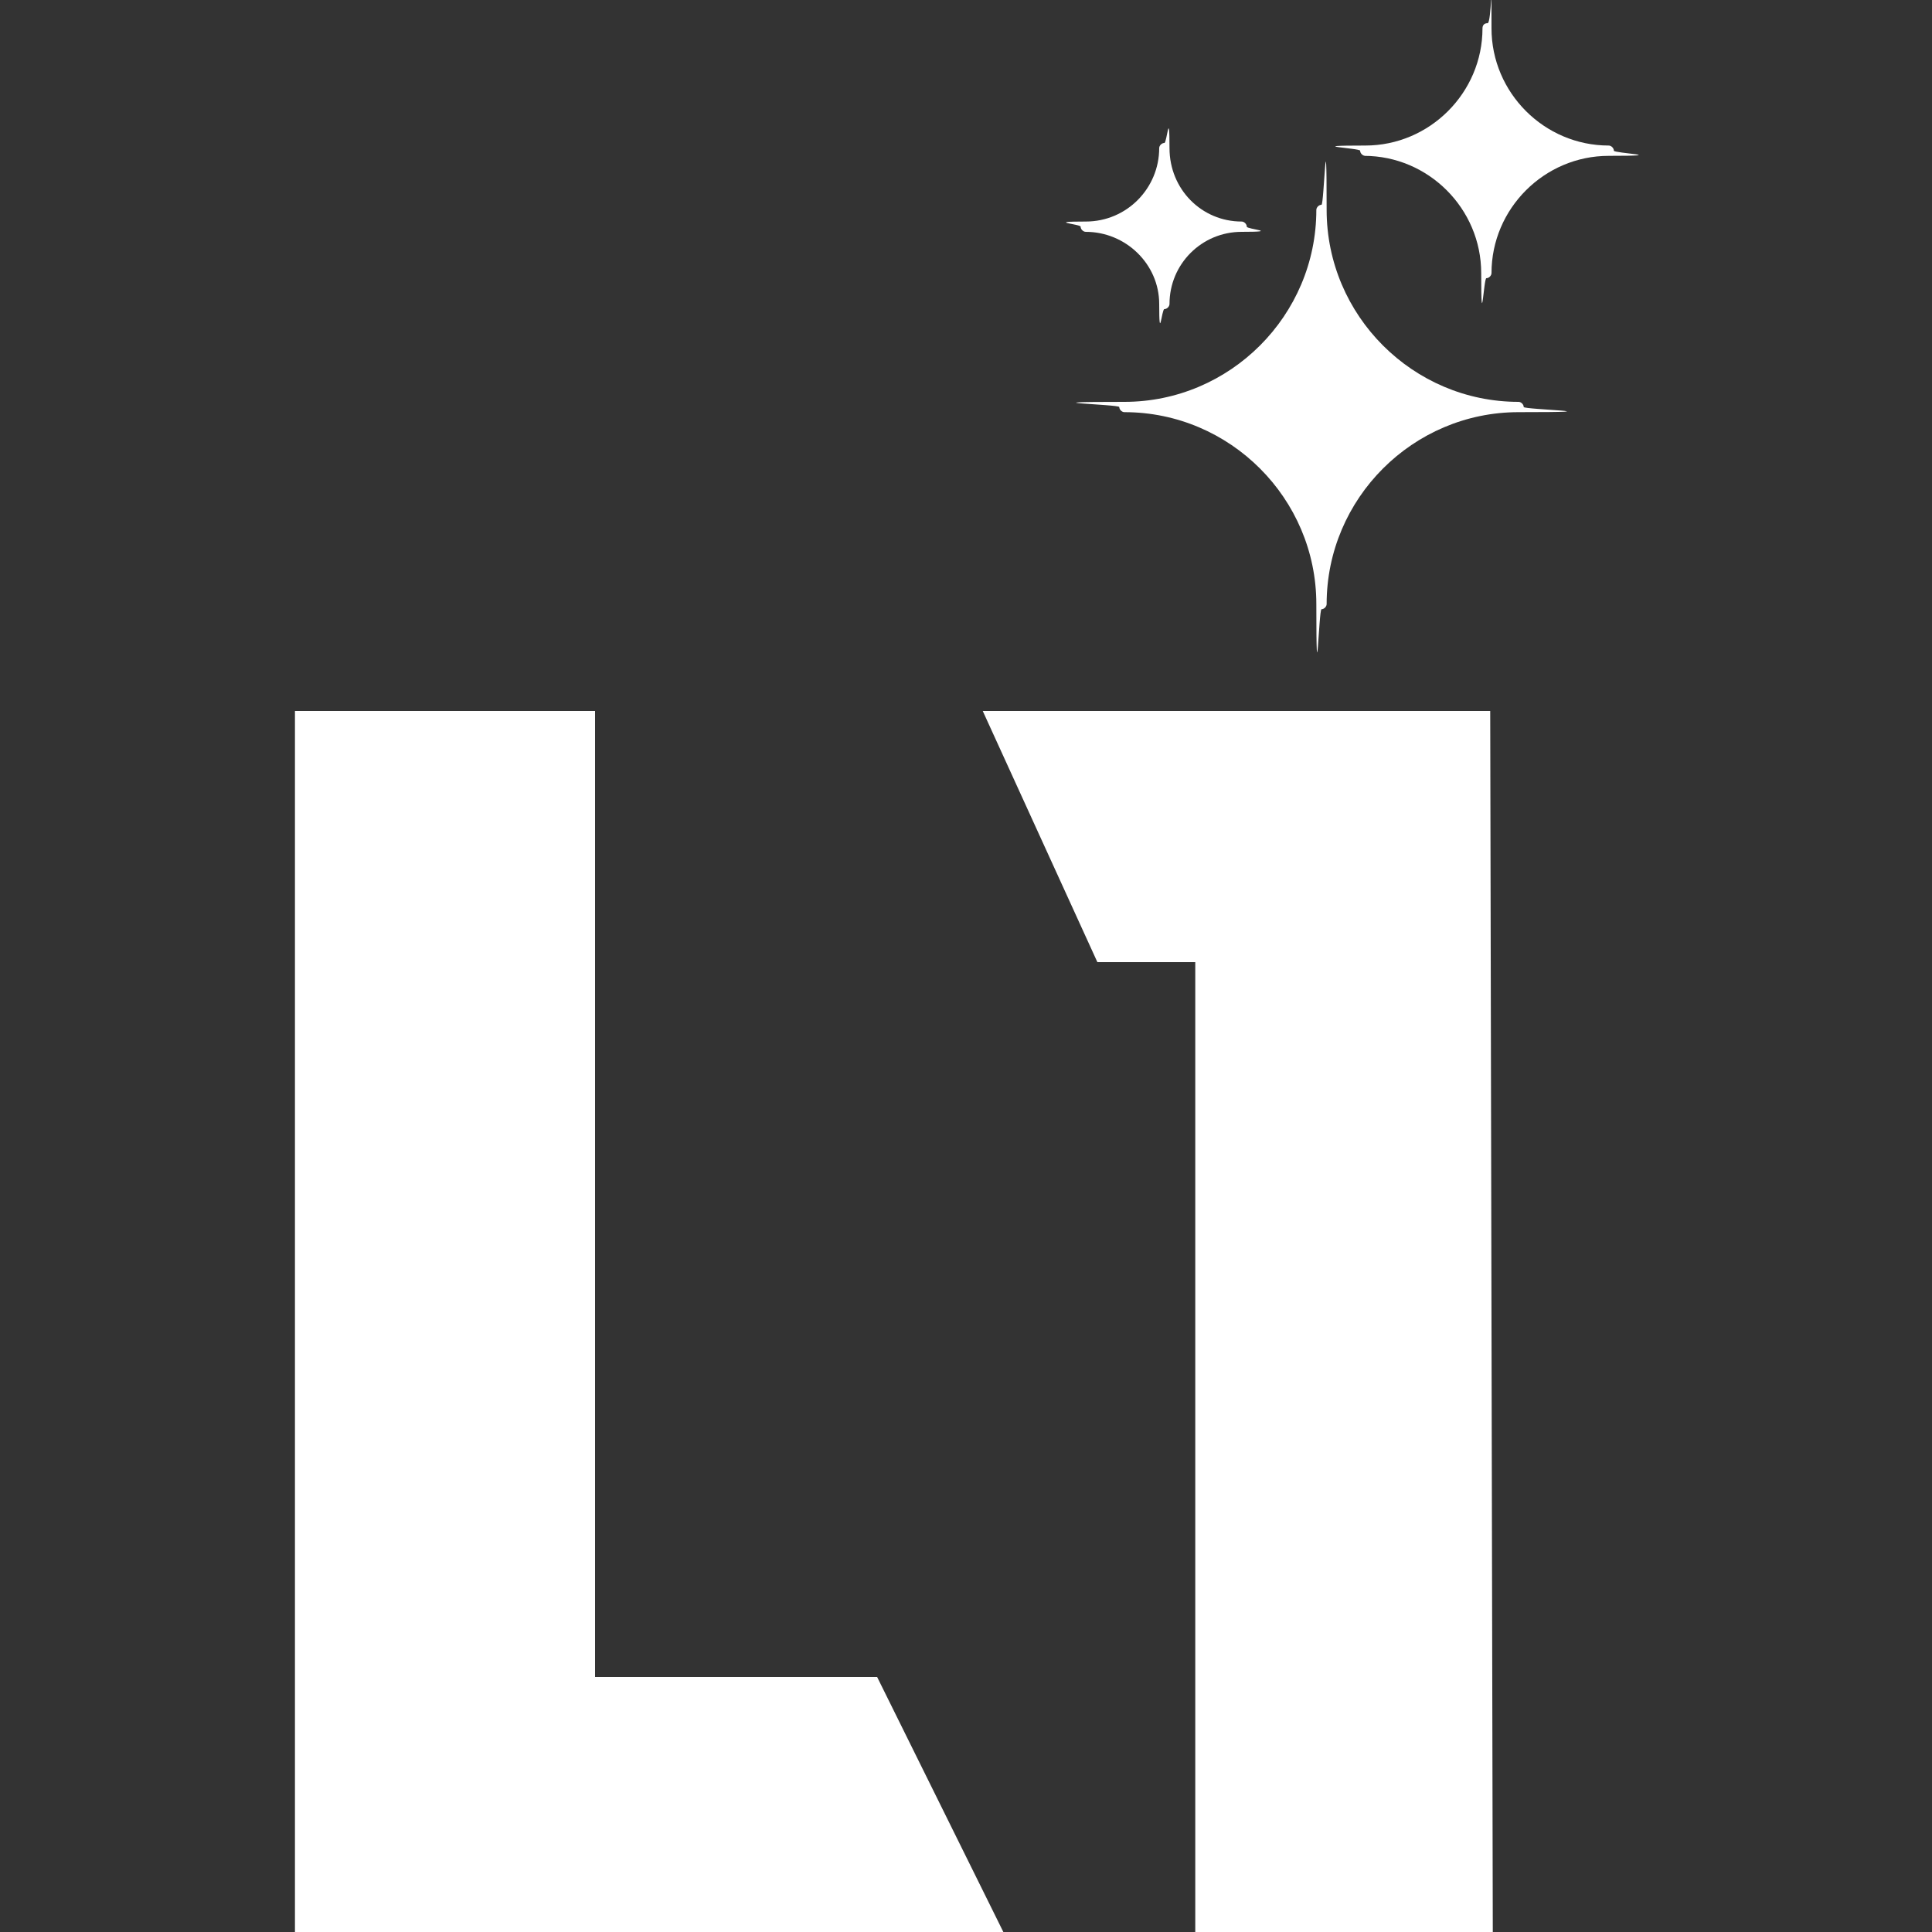
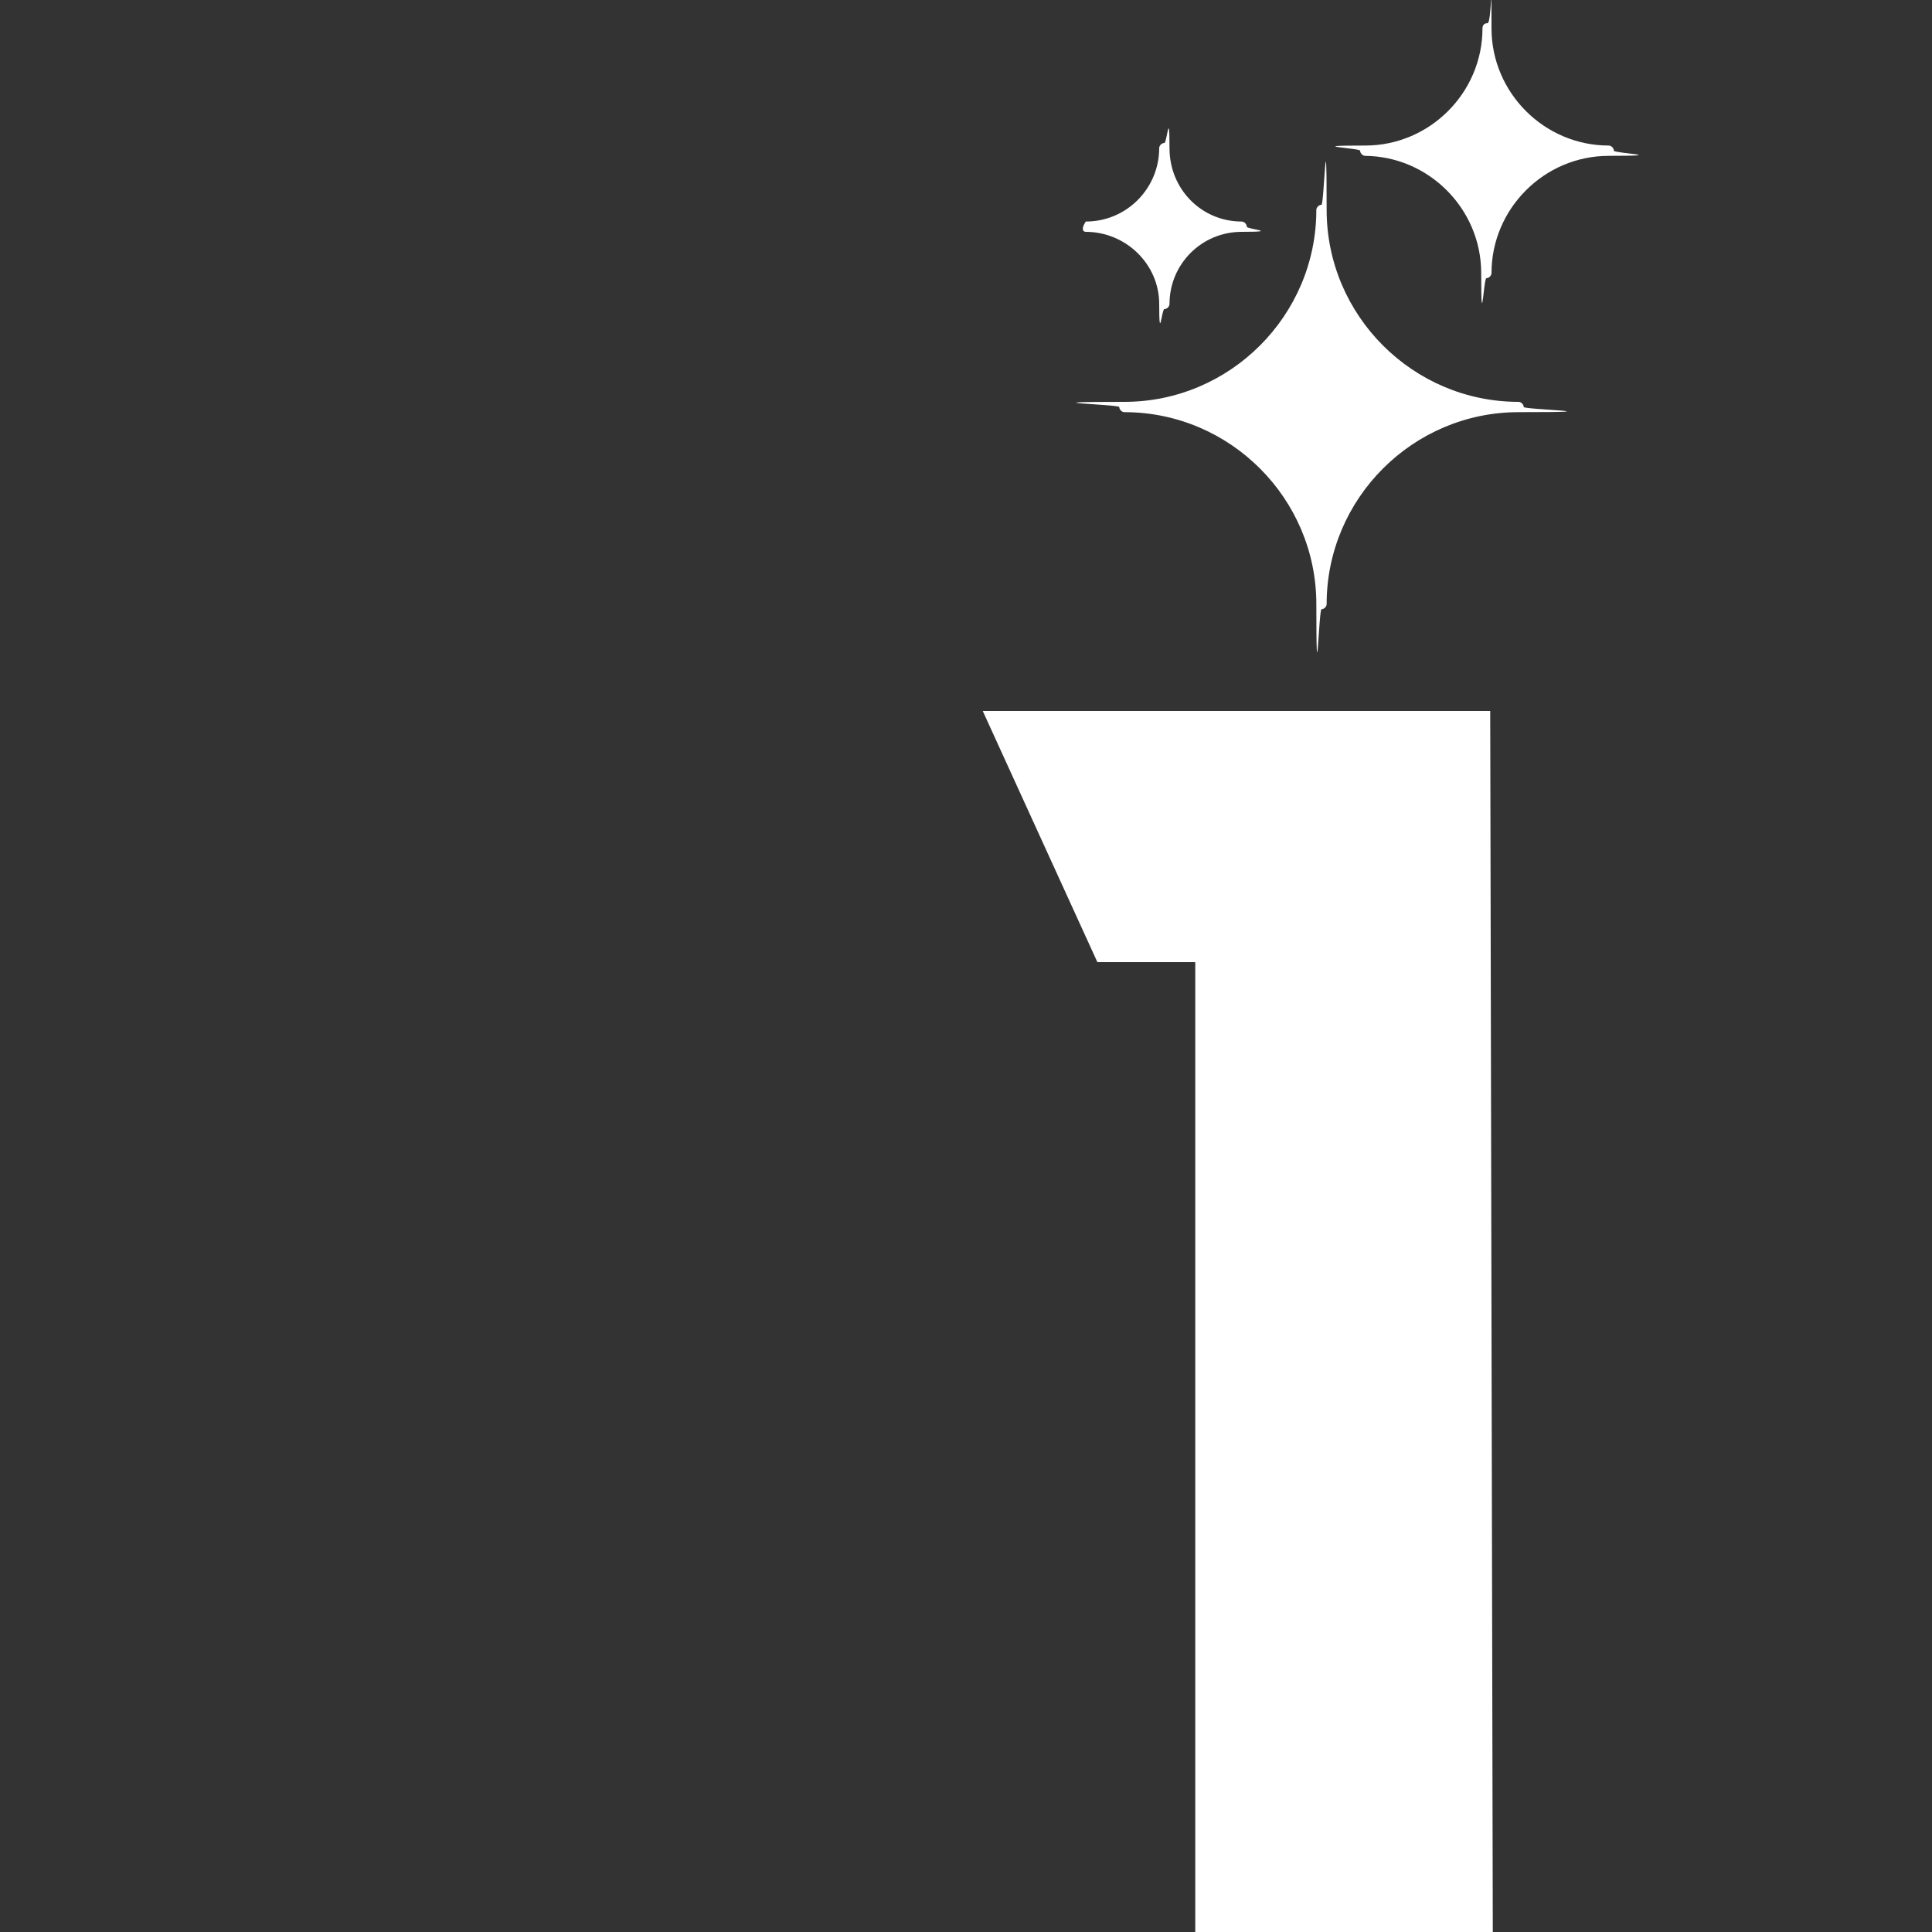
<svg xmlns="http://www.w3.org/2000/svg" width="100%" height="100%" viewBox="0 0 150 150" version="1.1" xml:space="preserve" style="fill-rule:evenodd;clip-rule:evenodd;stroke-linejoin:round;stroke-miterlimit:2;">
  <rect x="0" y="0" width="150" height="150" fill="#333333" stroke="none" />
  <g>
-     <path d="M46.2,130.2L46.2,55.2L22.9,55.2L22.9,150L77.9,150L68.1,130.2L46.2,130.2Z" style="fill:white;fill-rule:nonzero;" />
    <path d="M76.3,55.2L85.2,74.7L92.8,74.7L92.8,150L115.9,150L115.7,55.2L76.3,55.2Z" style="fill:white;fill-rule:nonzero;" />
  </g>
  <path d="M86.9,31.6C86.9,31.8 87.1,32 87.3,32C95.5,32 102.2,38.7 102.2,46.9C102.2,55.1 102.4,47.3 102.6,47.3C102.8,47.3 103,47.1 103,46.9C103,38.7 109.7,32 117.9,32C126.1,32 118.3,31.8 118.3,31.6C118.3,31.4 118.1,31.2 117.9,31.2C109.7,31.2 103,24.5 103,16.3C103,8.1 102.8,15.9 102.6,15.9C102.4,15.9 102.2,16.1 102.2,16.3C102.2,24.5 95.5,31.2 87.3,31.2C79.1,31.2 86.9,31.4 86.9,31.6Z" style="fill:white;fill-rule:nonzero;" />
-   <path d="M84.3,18C87.4,18 90,20.5 90,23.6C90,26.7 90.2,24 90.4,24C90.6,24 90.8,23.8 90.8,23.6C90.8,20.5 93.3,18 96.4,18C99.5,18 96.8,17.8 96.8,17.6C96.8,17.4 96.6,17.2 96.4,17.2C93.3,17.2 90.8,14.7 90.8,11.5C90.8,8.3 90.6,11.1 90.4,11.1C90.2,11.1 90,11.3 90,11.5C90,14.6 87.5,17.2 84.3,17.2C81.1,17.2 83.9,17.4 83.9,17.6C83.9,17.8 84.1,18 84.3,18Z" style="fill:white;fill-rule:nonzero;" />
+   <path d="M84.3,18C87.4,18 90,20.5 90,23.6C90,26.7 90.2,24 90.4,24C90.6,24 90.8,23.8 90.8,23.6C90.8,20.5 93.3,18 96.4,18C99.5,18 96.8,17.8 96.8,17.6C96.8,17.4 96.6,17.2 96.4,17.2C93.3,17.2 90.8,14.7 90.8,11.5C90.8,8.3 90.6,11.1 90.4,11.1C90.2,11.1 90,11.3 90,11.5C90,14.6 87.5,17.2 84.3,17.2C83.9,17.8 84.1,18 84.3,18Z" style="fill:white;fill-rule:nonzero;" />
  <path d="M105.9,12.1C110.9,12.1 115,16.2 115,21.2C115,26.2 115.2,21.6 115.4,21.6C115.6,21.6 115.8,21.4 115.8,21.2C115.8,16.2 119.9,12.1 124.9,12.1C129.9,12.1 125.3,11.9 125.3,11.7C125.3,11.5 125.1,11.3 124.9,11.3C119.9,11.3 115.8,7.2 115.8,2.2C115.8,-2.8 115.8,1.8 115.5,1.8C115.2,1.8 115.1,2 115.1,2.2C115.1,7.2 111,11.3 106,11.3C101,11.3 105.6,11.5 105.6,11.7C105.6,11.9 105.8,12.1 106,12.1L105.9,12.1Z" style="fill:white;fill-rule:nonzero;" />
</svg>